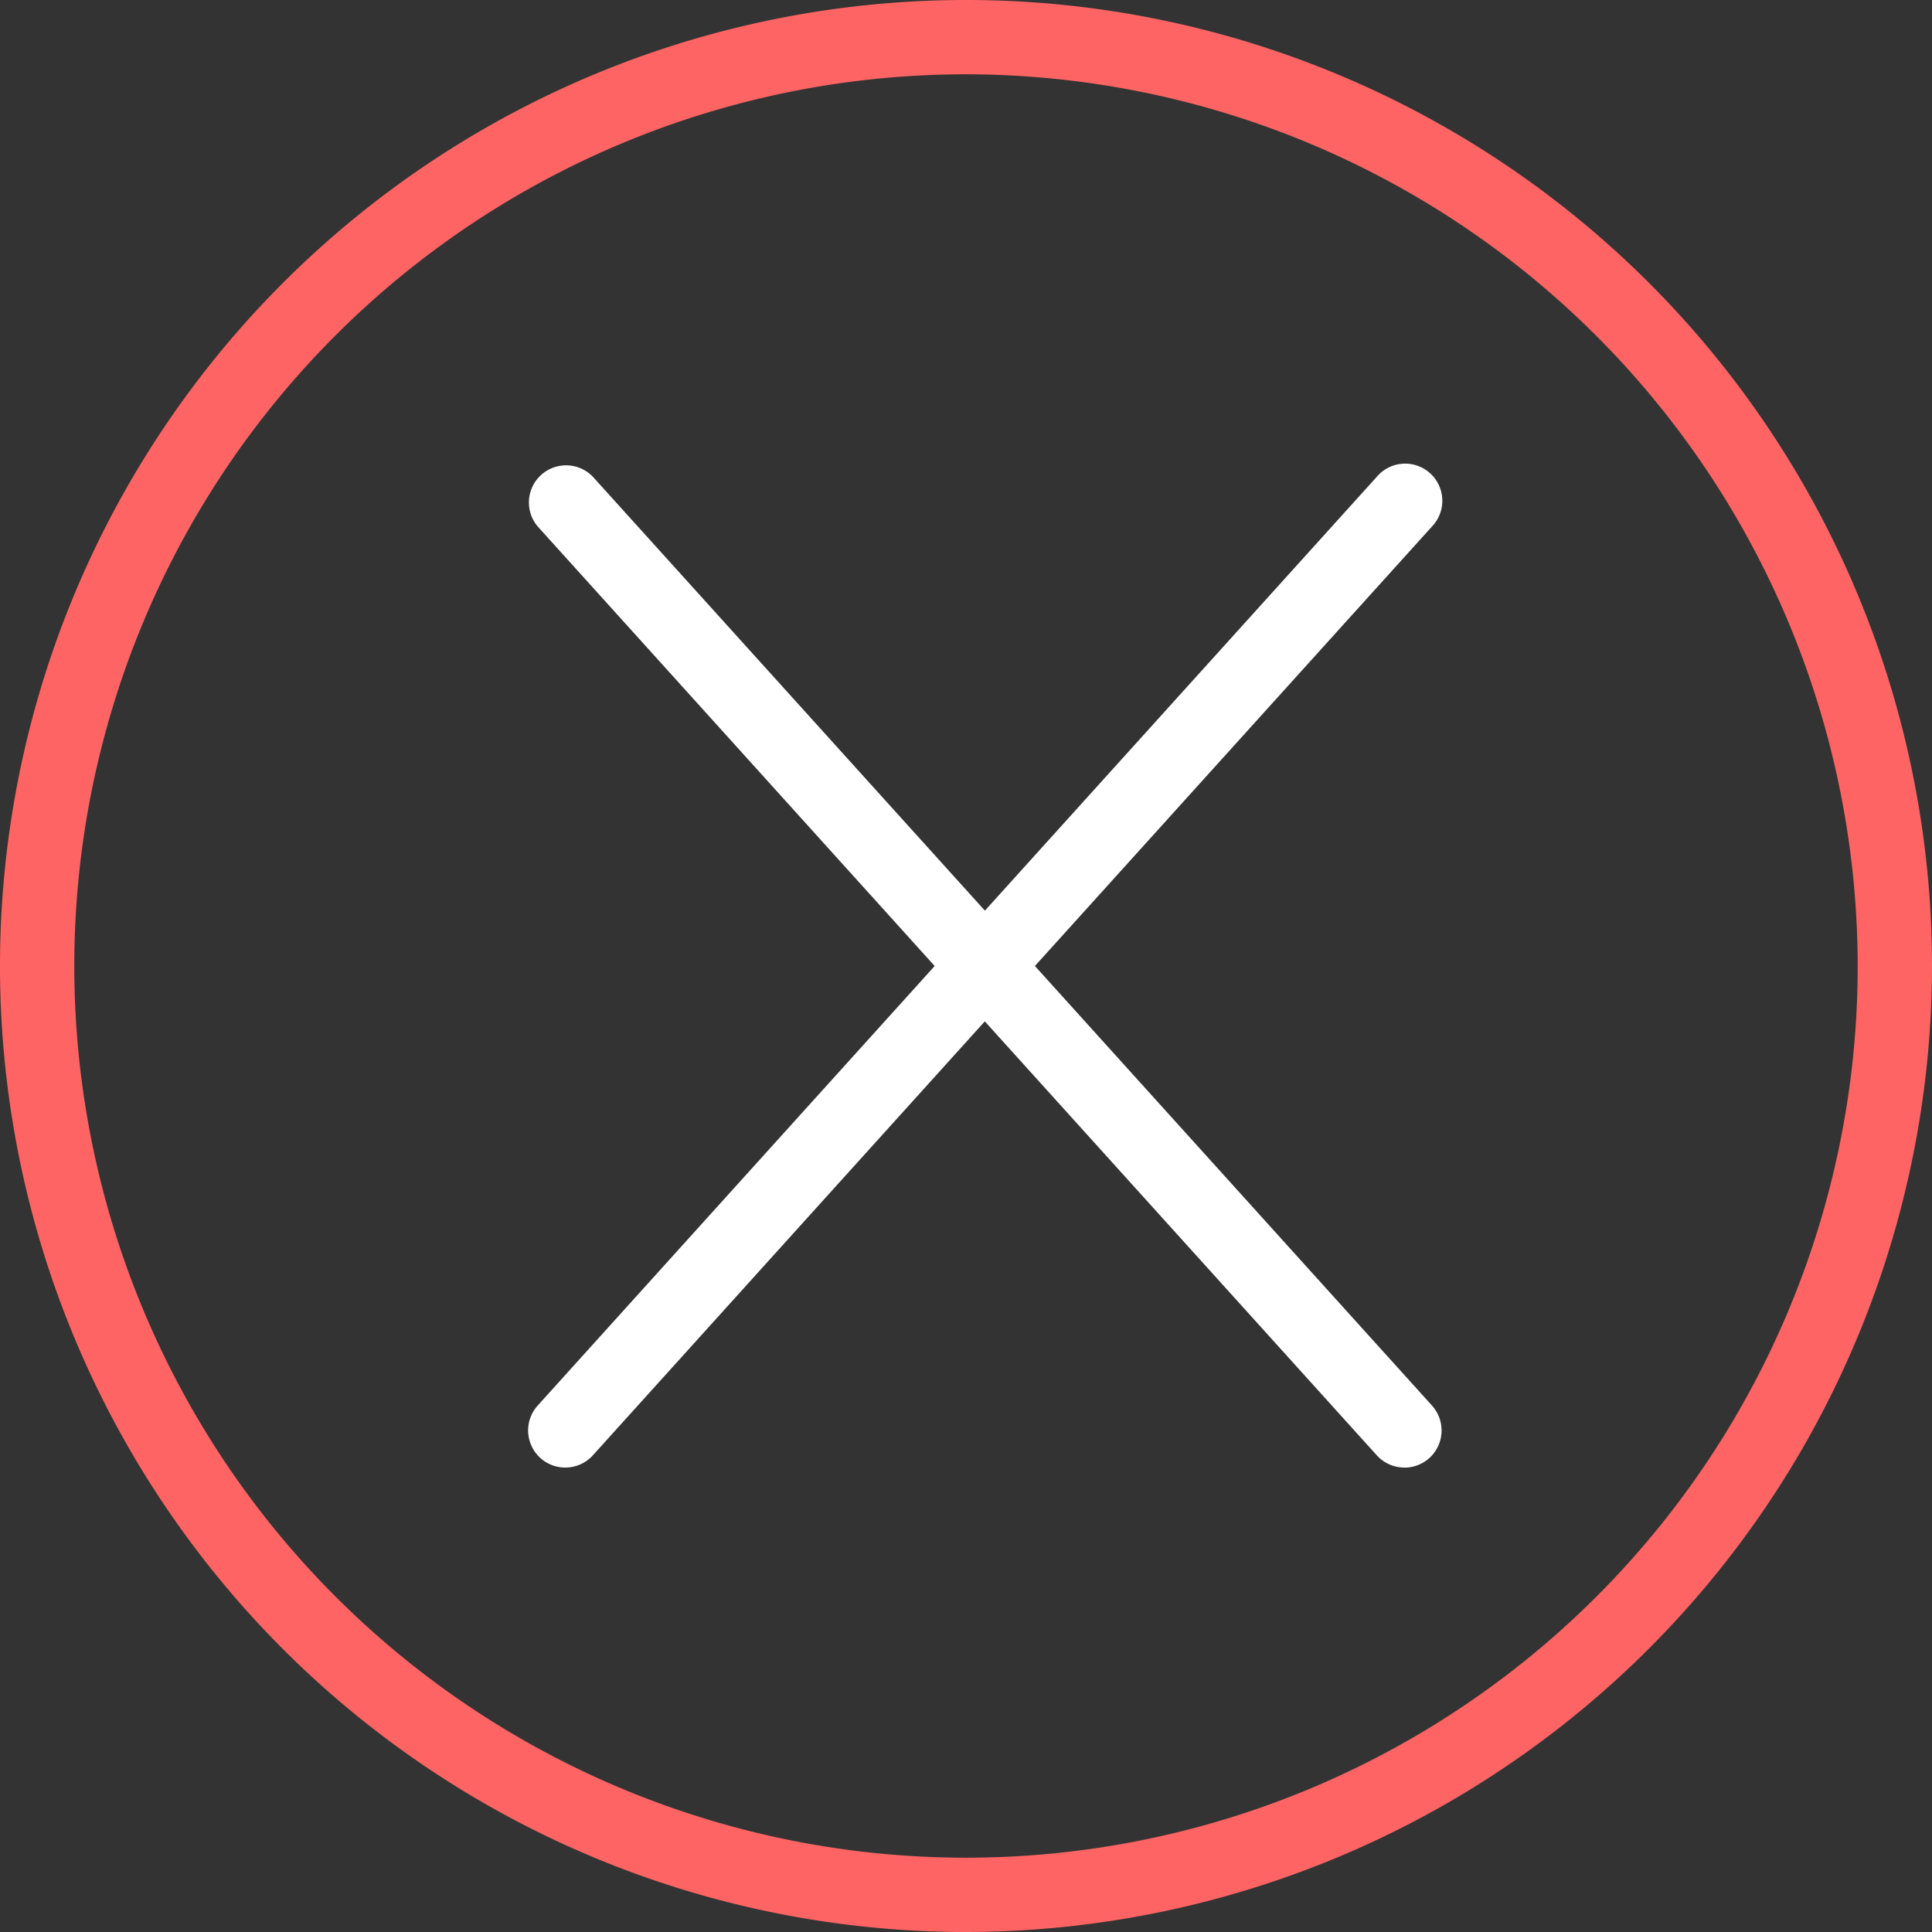
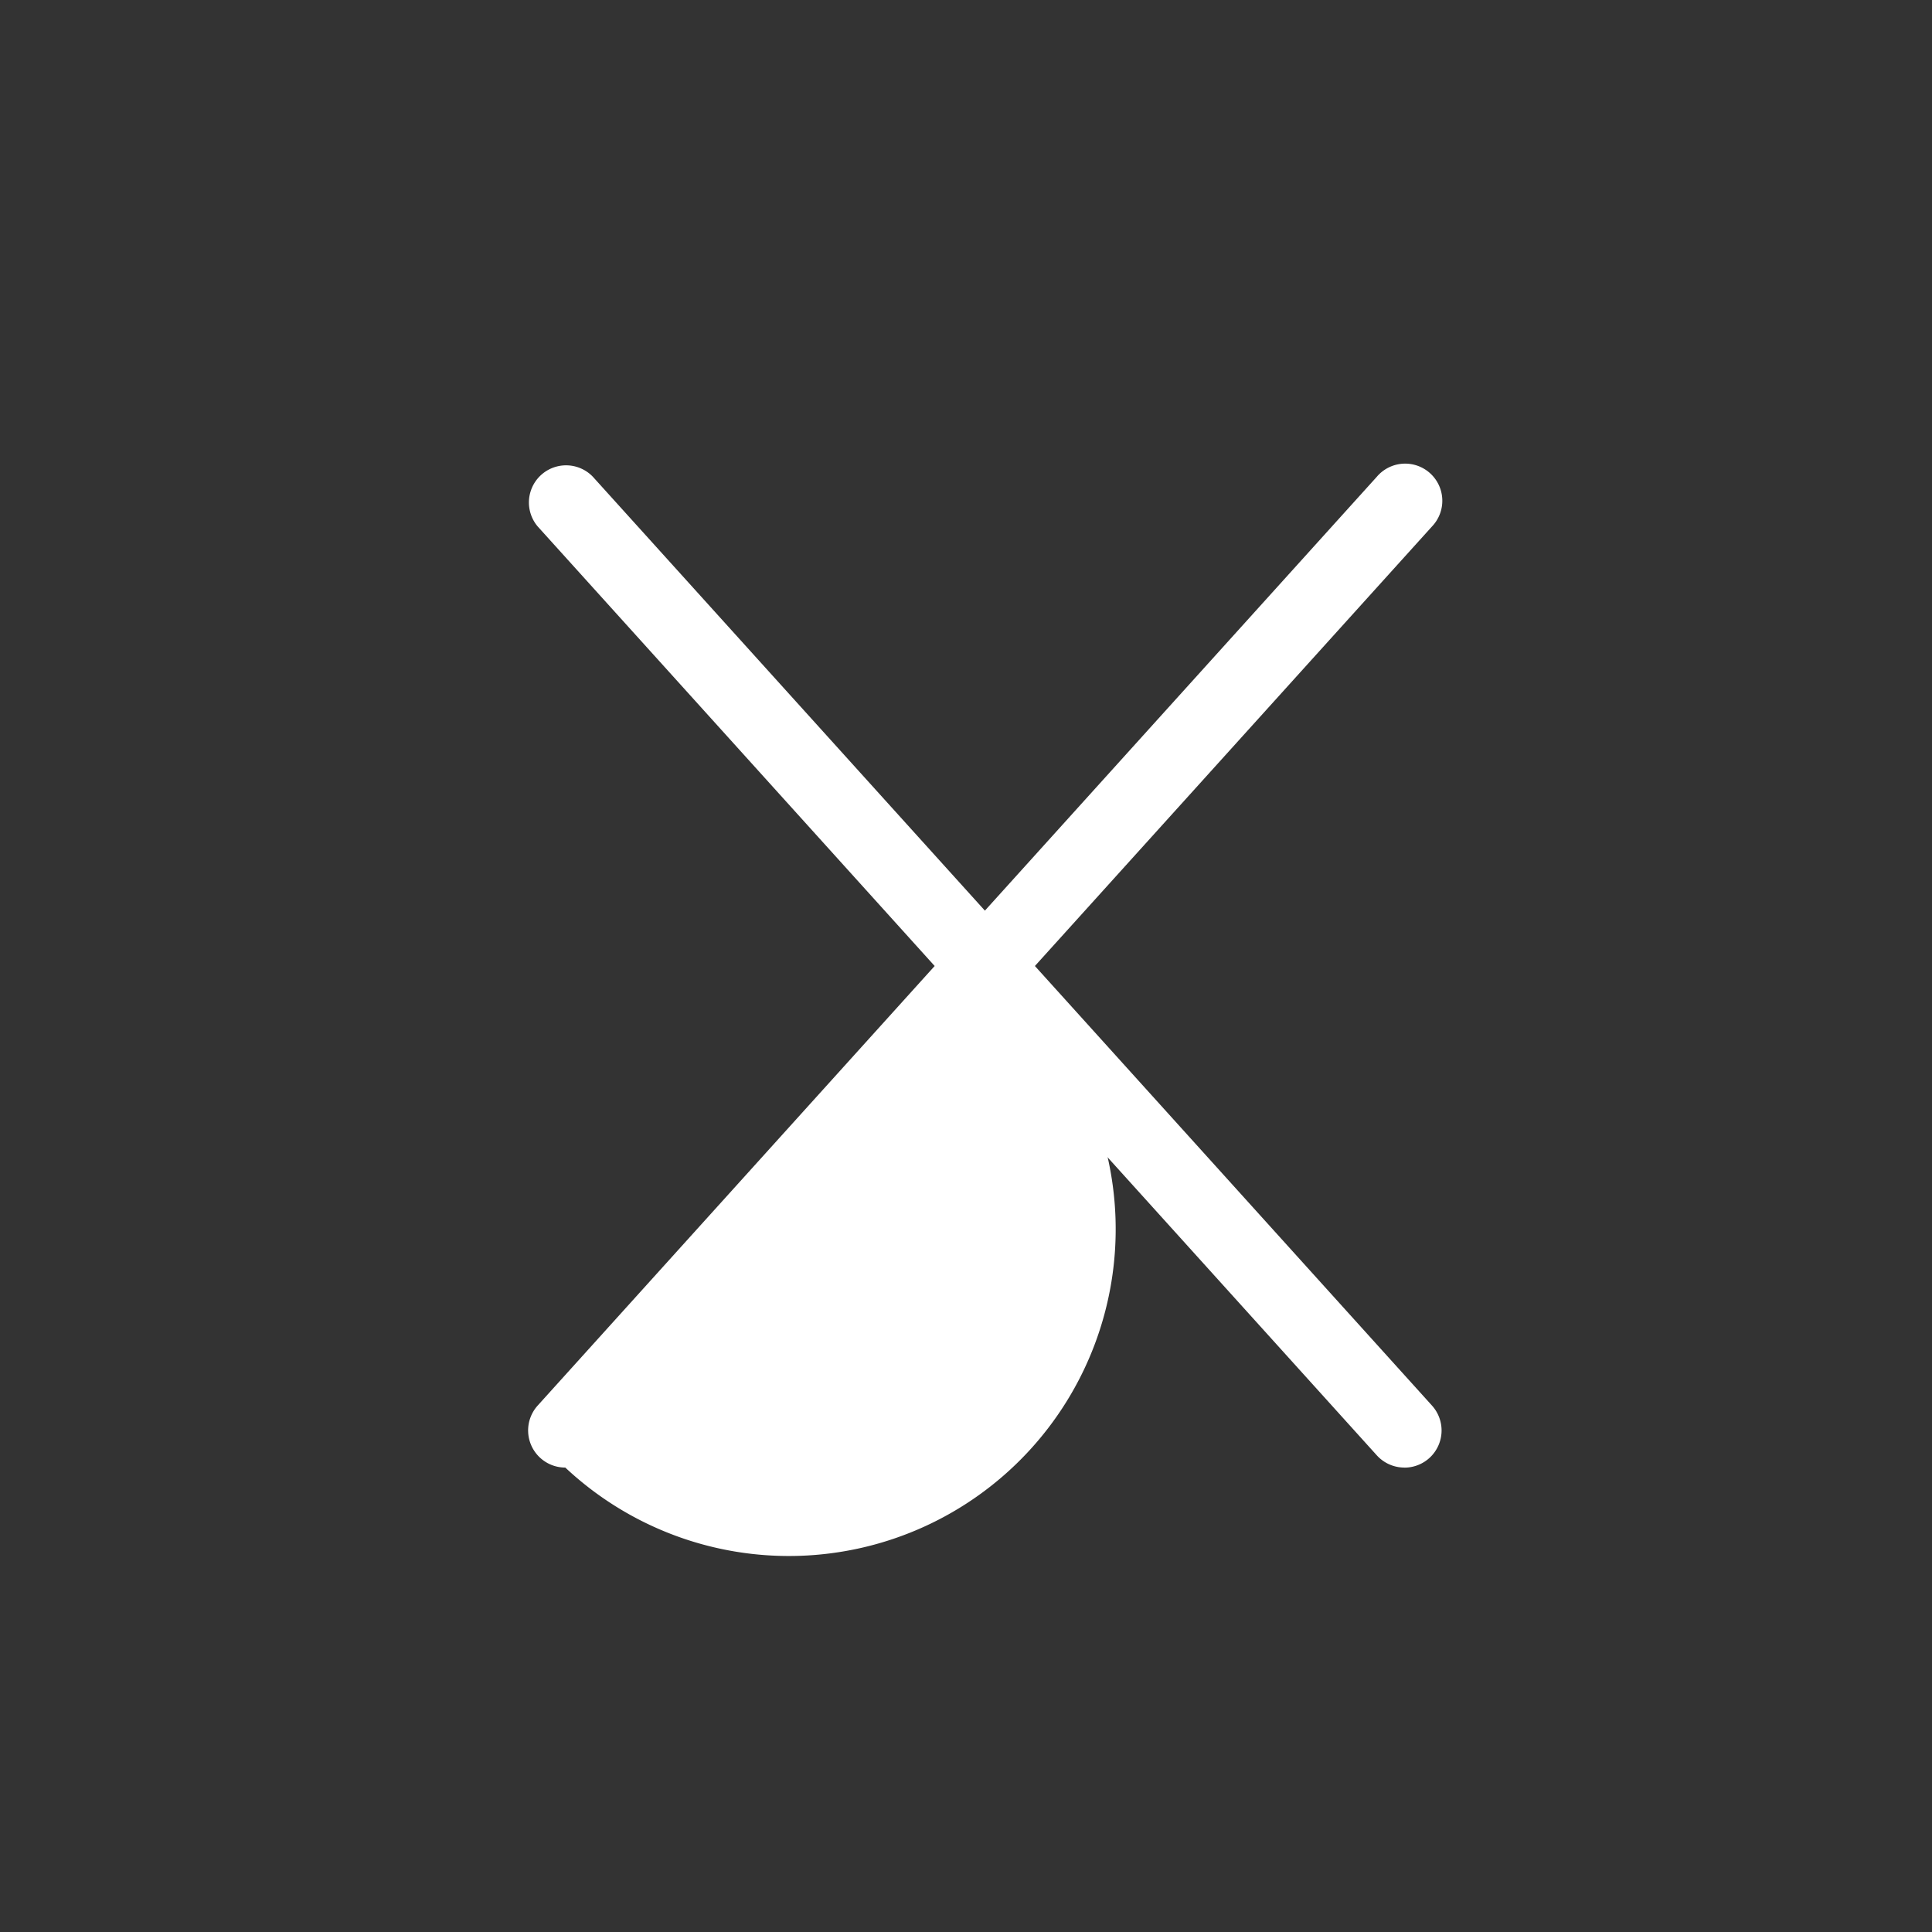
<svg xmlns="http://www.w3.org/2000/svg" id="DALE_IconSet_208px-12" width="70" height="70" viewBox="0 0 70 70">
  <rect x="0" y="0" width="70" height="70" fill="#333333" stroke="none" />
-   <path id="Path_1524" data-name="Path 1524" d="M35,70A35,35,0,1,1,70,35,35.038,35.038,0,0,1,35,70ZM35,2.692A32.308,32.308,0,1,0,67.308,35,32.344,32.344,0,0,0,35,2.692Z" fill="#ff6464" />
-   <path id="Path_1525" data-name="Path 1525" d="M58.2,86.346a1.346,1.346,0,0,1-1-2.248L71.583,68.173,57.2,52.248a1.346,1.346,0,0,1,2-1.8L74.4,67.271a1.342,1.342,0,0,1,0,1.8L59.2,85.9A1.35,1.35,0,0,1,58.2,86.346Z" transform="translate(-37.718 -33.173)" fill="#fff" />
+   <path id="Path_1525" data-name="Path 1525" d="M58.2,86.346a1.346,1.346,0,0,1-1-2.248L71.583,68.173,57.2,52.248a1.346,1.346,0,0,1,2-1.8L74.4,67.271a1.342,1.342,0,0,1,0,1.8A1.35,1.35,0,0,1,58.2,86.346Z" transform="translate(-37.718 -33.173)" fill="#fff" />
  <path id="Path_1526" data-name="Path 1526" d="M118.574,86.346a1.35,1.35,0,0,1-1-.444l-15.2-16.827a1.342,1.342,0,0,1,0-1.8l15.2-16.827a1.346,1.346,0,1,1,2,1.8L105.187,68.173,119.574,84.1a1.346,1.346,0,0,1-1,2.248Z" transform="translate(-67.69 -33.173)" fill="#fff" />
</svg>